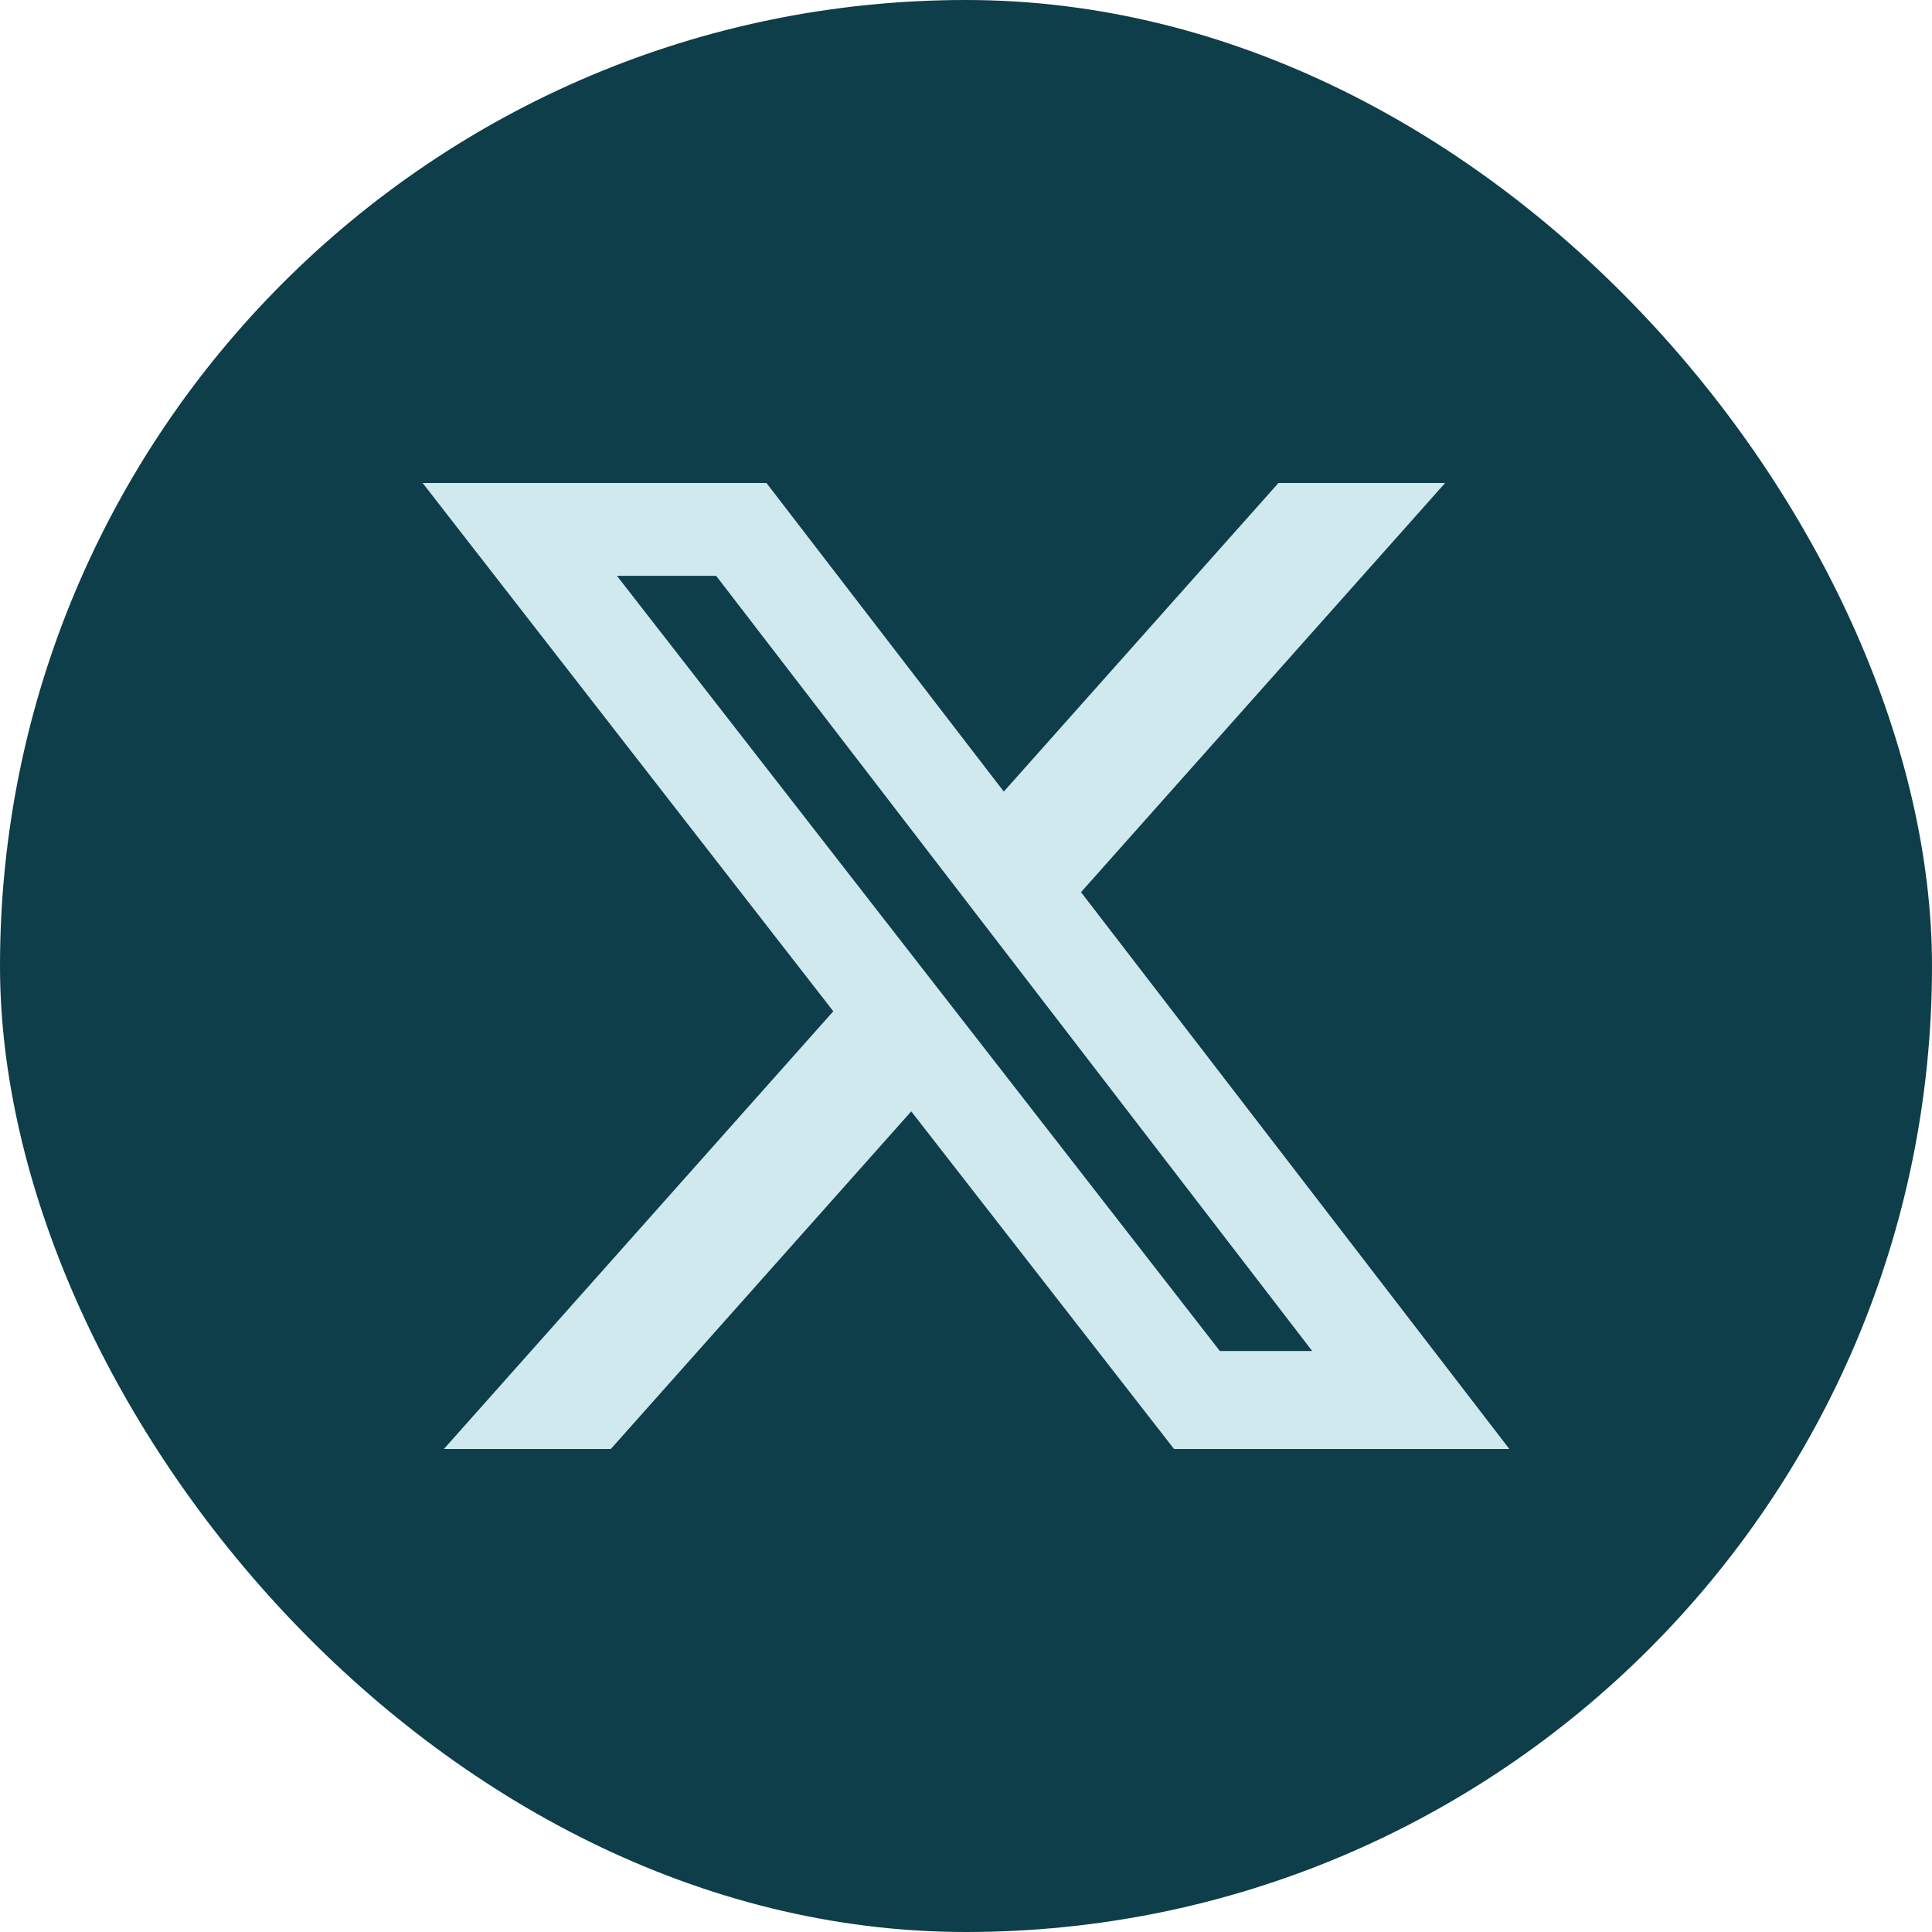
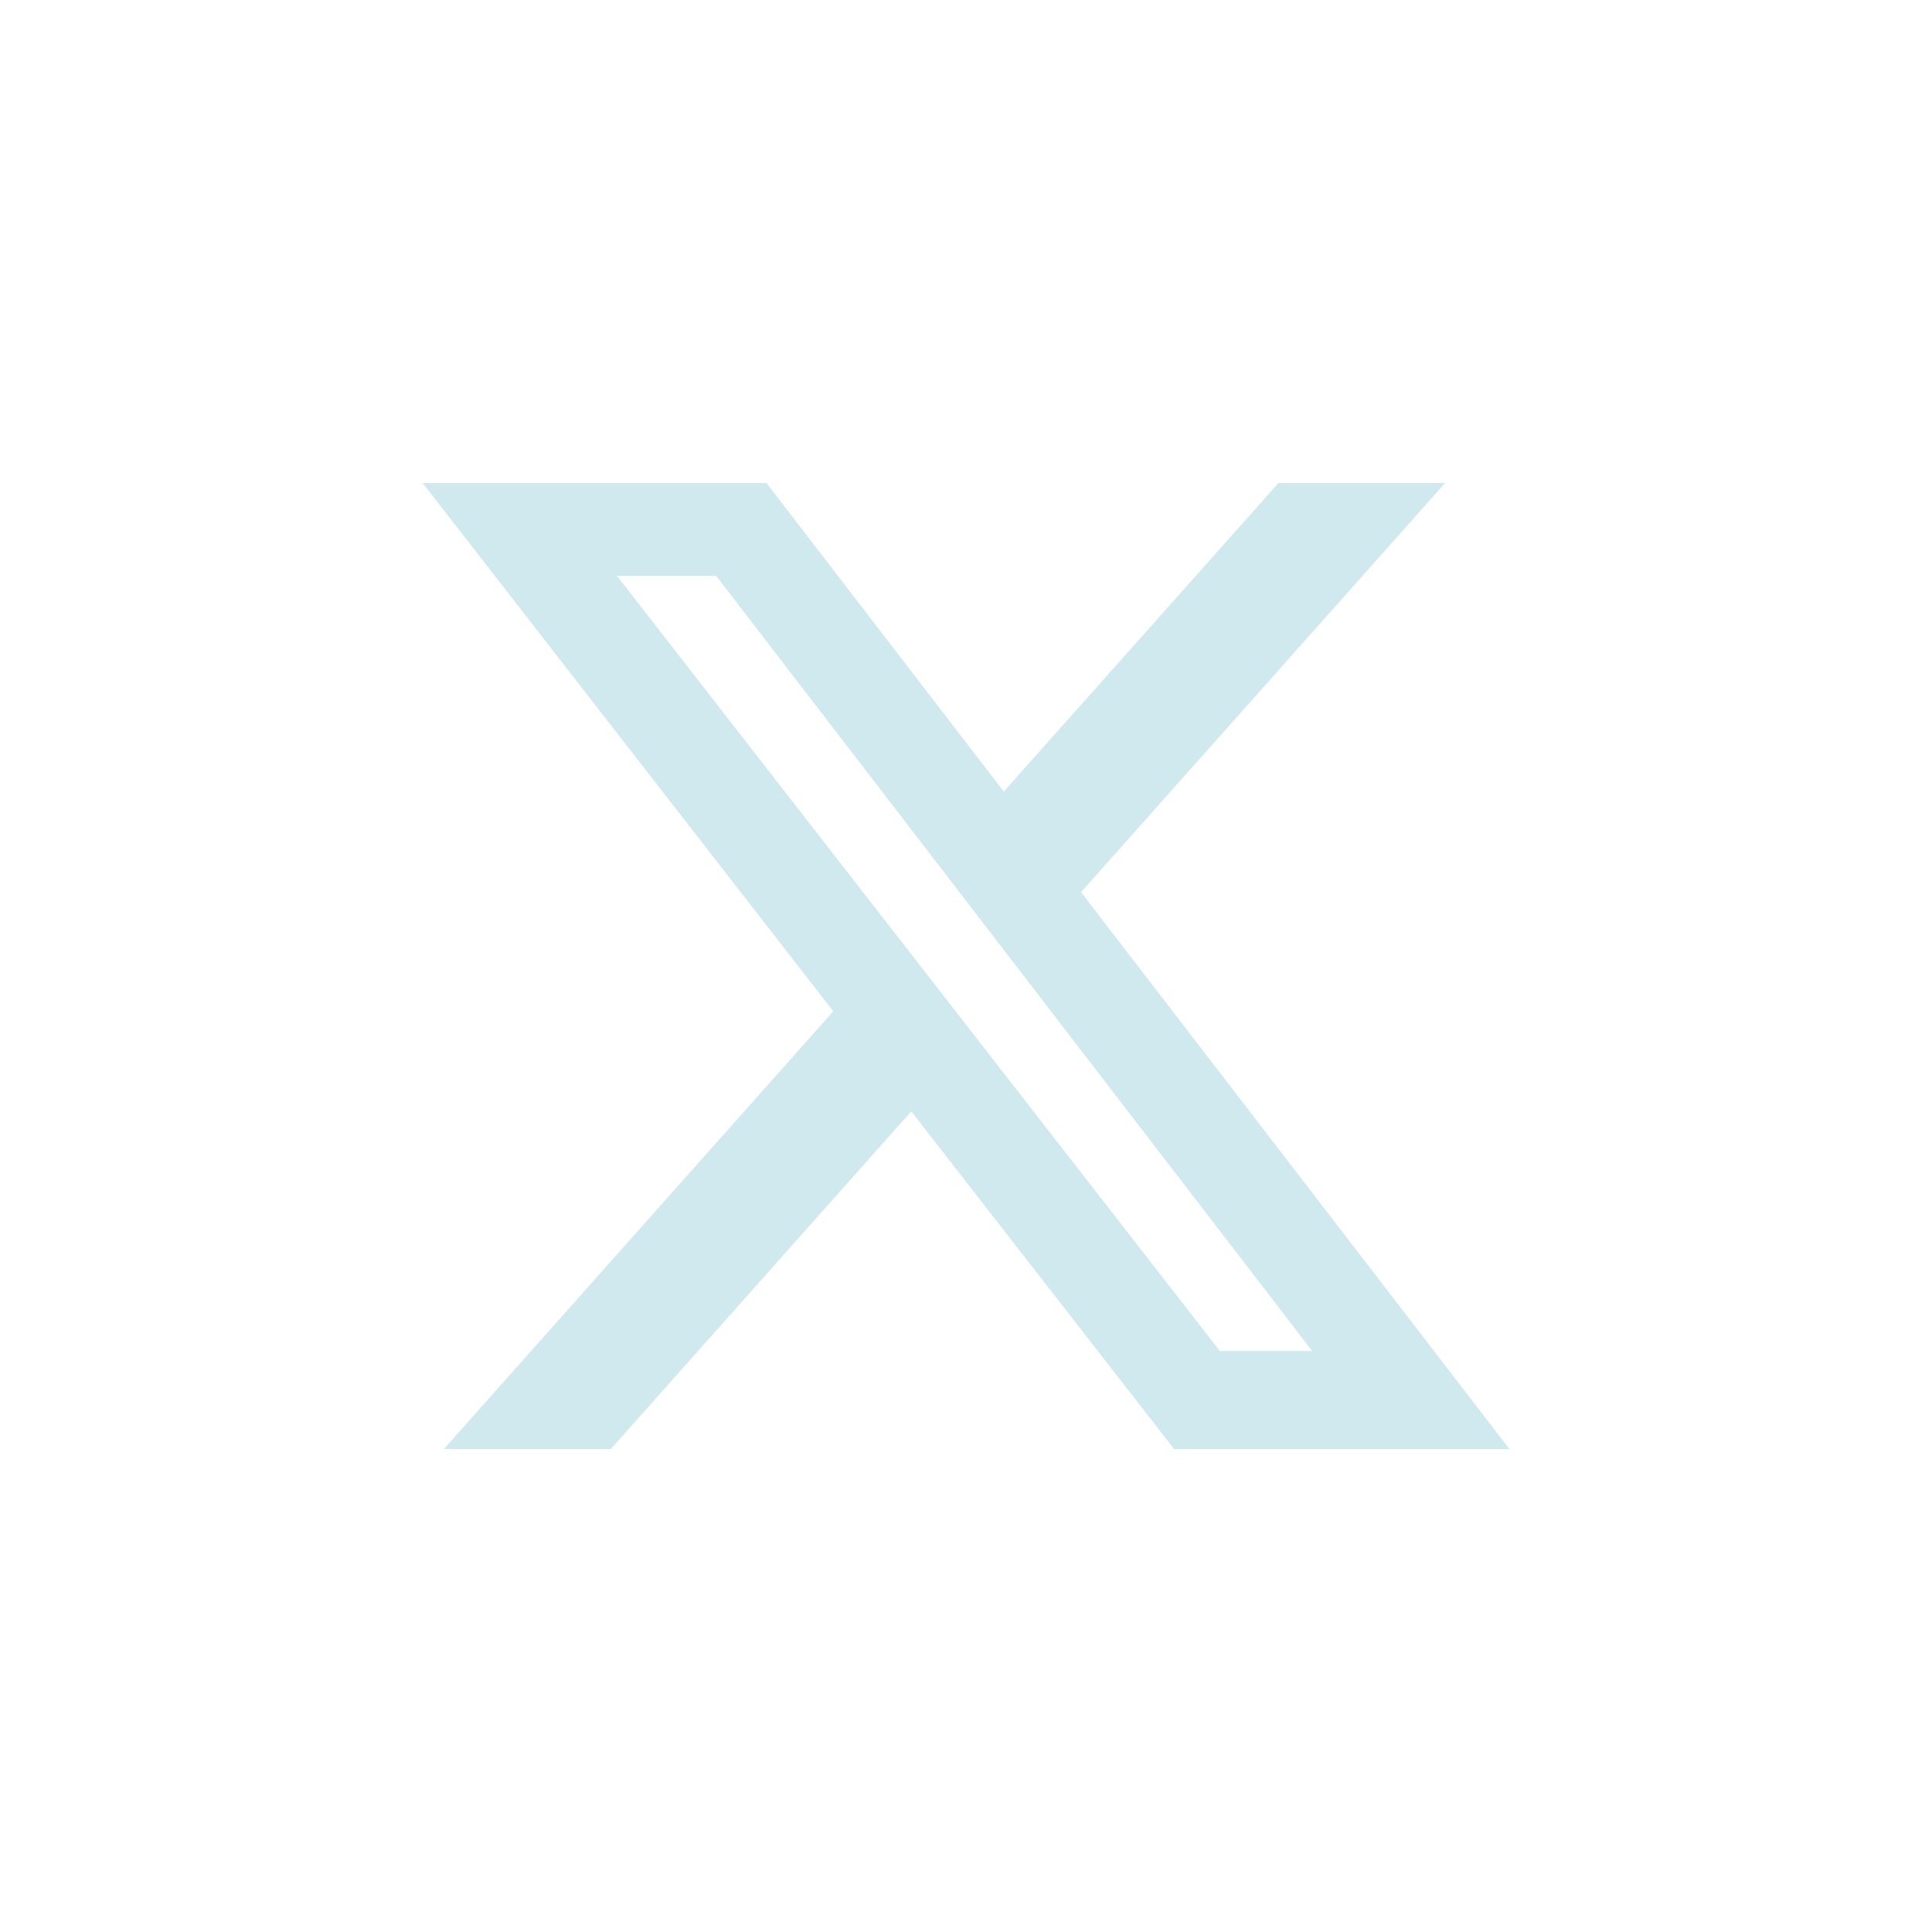
<svg xmlns="http://www.w3.org/2000/svg" width="32" height="32" viewBox="0 0 32 32" fill="none">
-   <rect width="32" height="32" rx="16" fill="#0D3E4A" />
  <path d="M21.175 8H23.936L17.905 14.777L25 24H19.446L15.093 18.408L10.117 24H7.352L13.802 16.75L7 8H12.695L16.626 13.111L21.175 8ZM20.205 22.377H21.734L11.862 9.538H10.219L20.205 22.377Z" fill="#CFE9EE" />
</svg>